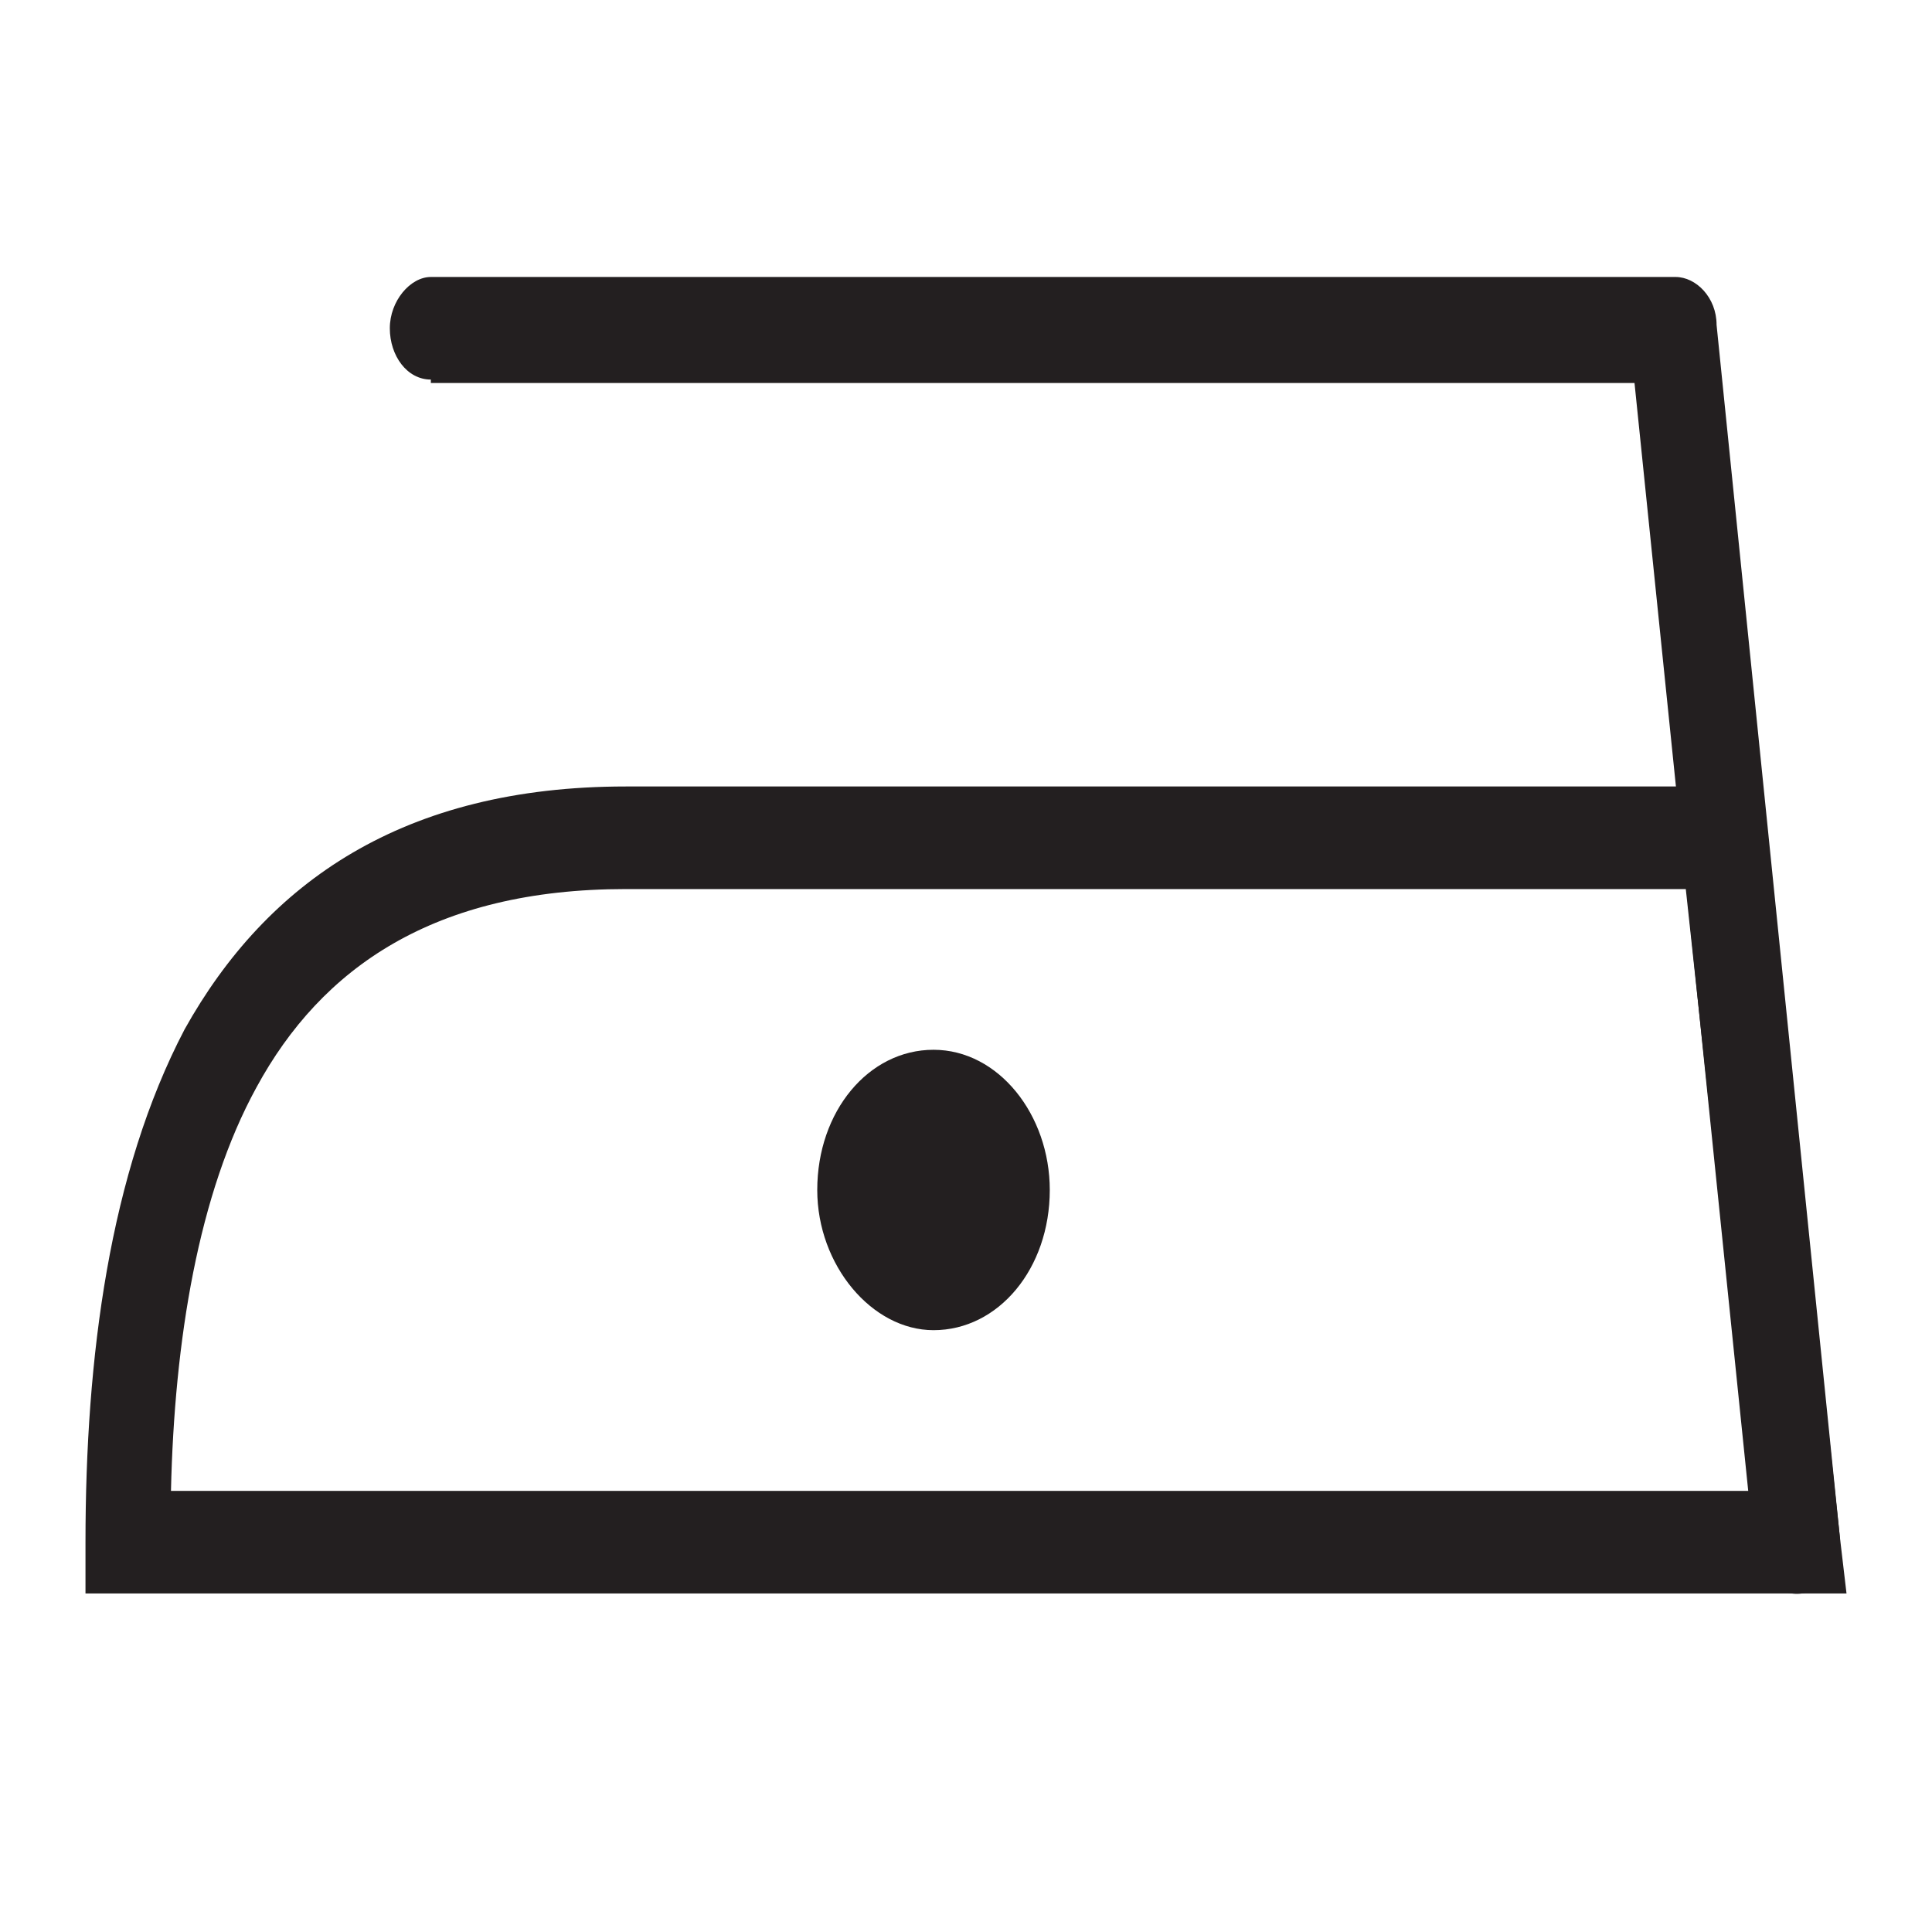
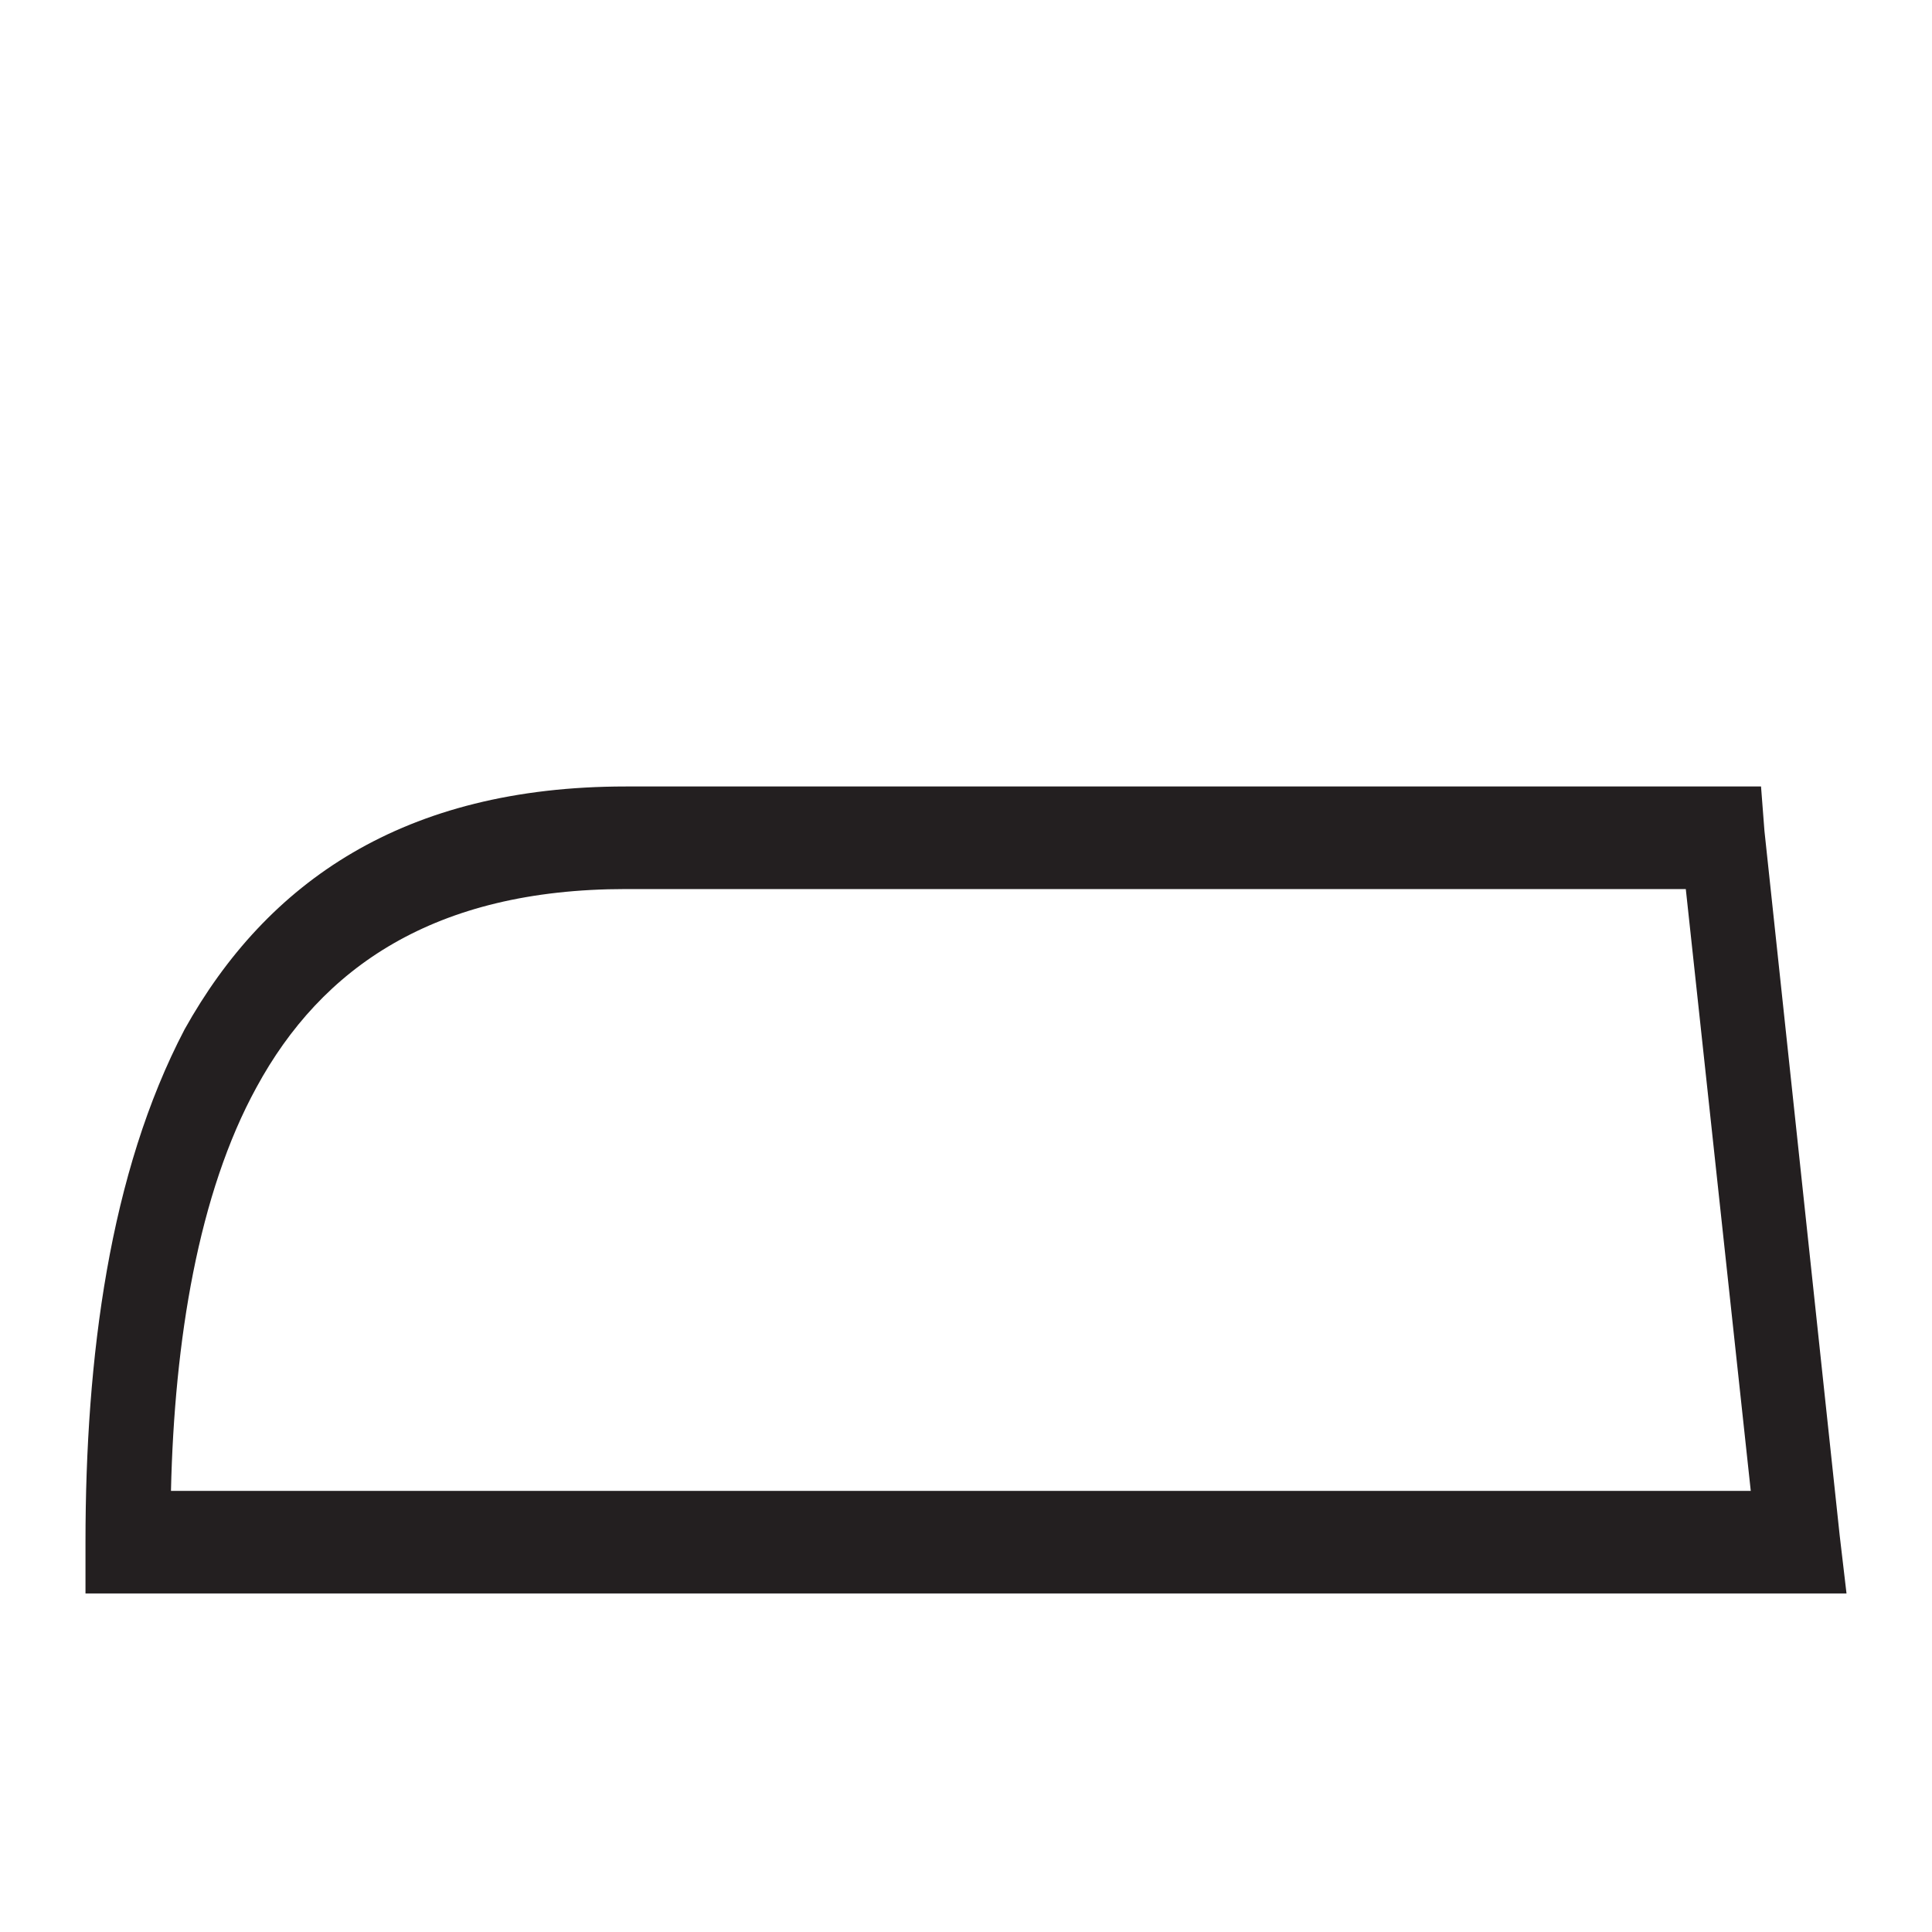
<svg xmlns="http://www.w3.org/2000/svg" version="1.1" id="Layer_1" x="0px" y="0px" viewBox="0 0 56.5 56.5" style="enable-background:new 0 0 56.5 56.5;" xml:space="preserve">
  <style type="text/css">
	.st0{fill-rule:evenodd;clip-rule:evenodd;fill:#231F20;}
</style>
-   <path class="st0" d="M27.3,38.9c1.9,0,3.4-1.8,3.4-4.1c0-2.2-1.5-4.1-3.4-4.1c-1.9,0-3.4,1.8-3.4,4.1C23.9,37,25.5,38.9,27.3,38.9" />
  <path class="st0" d="M18.3,23h32.1h1.1l0.1,1.3l2.2,20.6l0.2,1.7h-1.4H3.7H2.5v-1.5c0-5.4,0.7-10.8,2.9-15C7.8,25.8,11.8,23,18.3,23   M49.3,26h-31c-5.6,0-8.9,2.3-10.8,5.8C5.8,34.9,5.1,39.2,5,43.6h46.2L49.3,26z" />
-   <path class="st0" d="M12.6,11.1c-0.7,0-1.2-0.7-1.2-1.5c0-0.8,0.6-1.5,1.2-1.5H49c0.6,0,1.2,0.6,1.2,1.4l3.6,35.4  c0.1,0.8-0.4,1.6-1.1,1.7c-0.7,0.1-1.3-0.5-1.4-1.3l-3.5-34.1H12.6z" />
</svg>